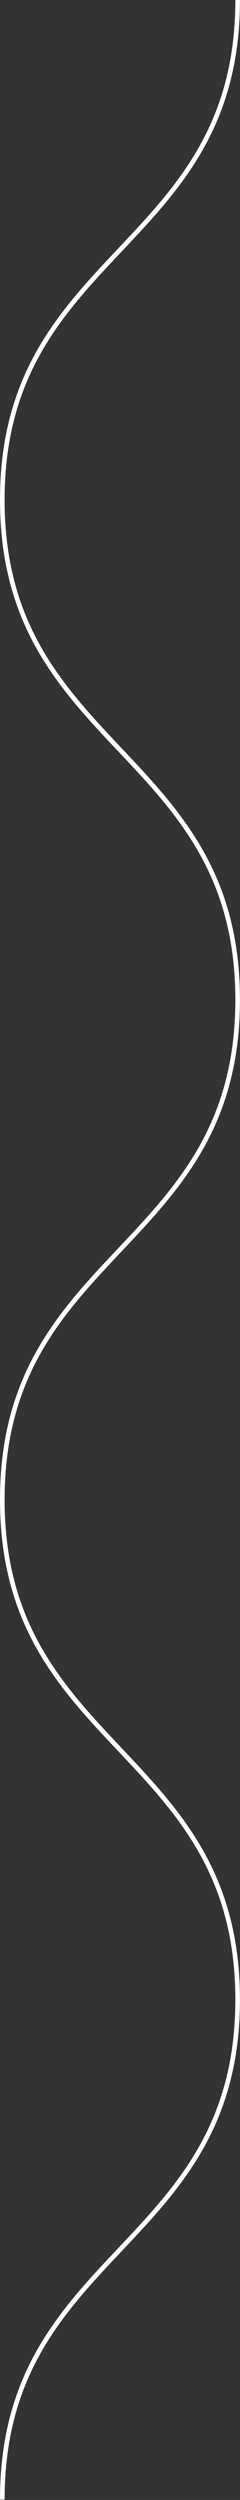
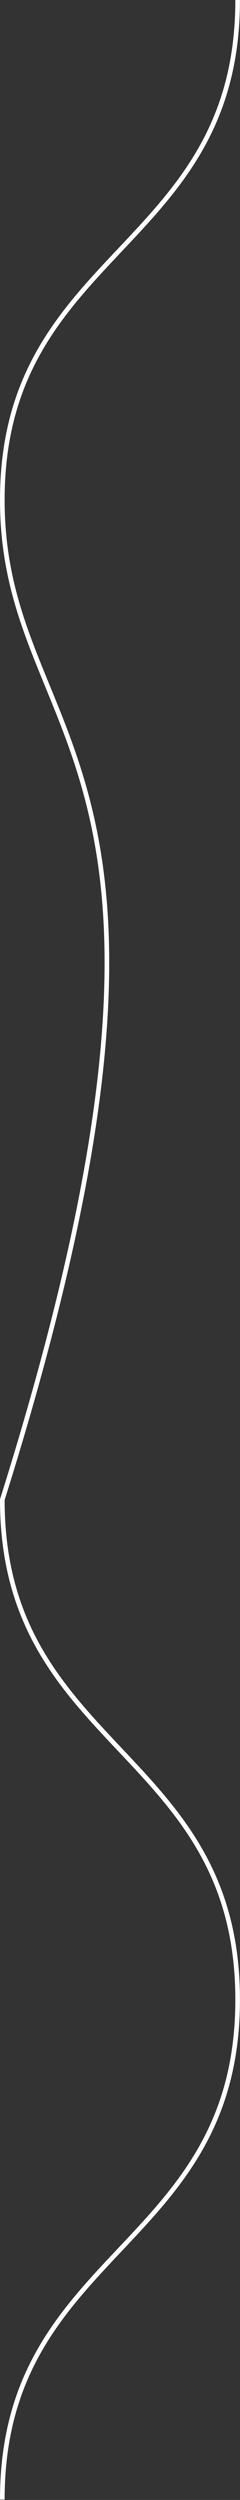
<svg xmlns="http://www.w3.org/2000/svg" width="104px" height="1081px" viewBox="0 0 104 1081" fill="none" aria-hidden="true">
  <rect x="0" y="0" width="104" height="1081" fill="#333333" stroke="none" />
  <defs>
    <linearGradient class="cerosgradient" data-cerosgradient="true" id="CerosGradient_id20f22c148" gradientUnits="userSpaceOnUse" x1="50%" y1="100%" x2="50%" y2="0%">
      <stop offset="0%" stop-color="#d1d1d1" />
      <stop offset="100%" stop-color="#d1d1d1" />
    </linearGradient>
    <linearGradient />
  </defs>
-   <path d="M1 1080.84C1 972.75 102.98 972.75 102.98 864.67C102.98 756.59 1 756.57 1 648.48C1 540.39 102.98 540.4 102.98 432.32C102.98 324.24 1 324.24 1 216.16C1 108.08 102.98 108.08 102.98 0" stroke="white" stroke-width="2" stroke-miterlimit="10" />
+   <path d="M1 1080.84C1 972.75 102.98 972.75 102.98 864.67C102.98 756.59 1 756.57 1 648.48C102.98 324.24 1 324.24 1 216.16C1 108.08 102.98 108.08 102.98 0" stroke="white" stroke-width="2" stroke-miterlimit="10" />
</svg>